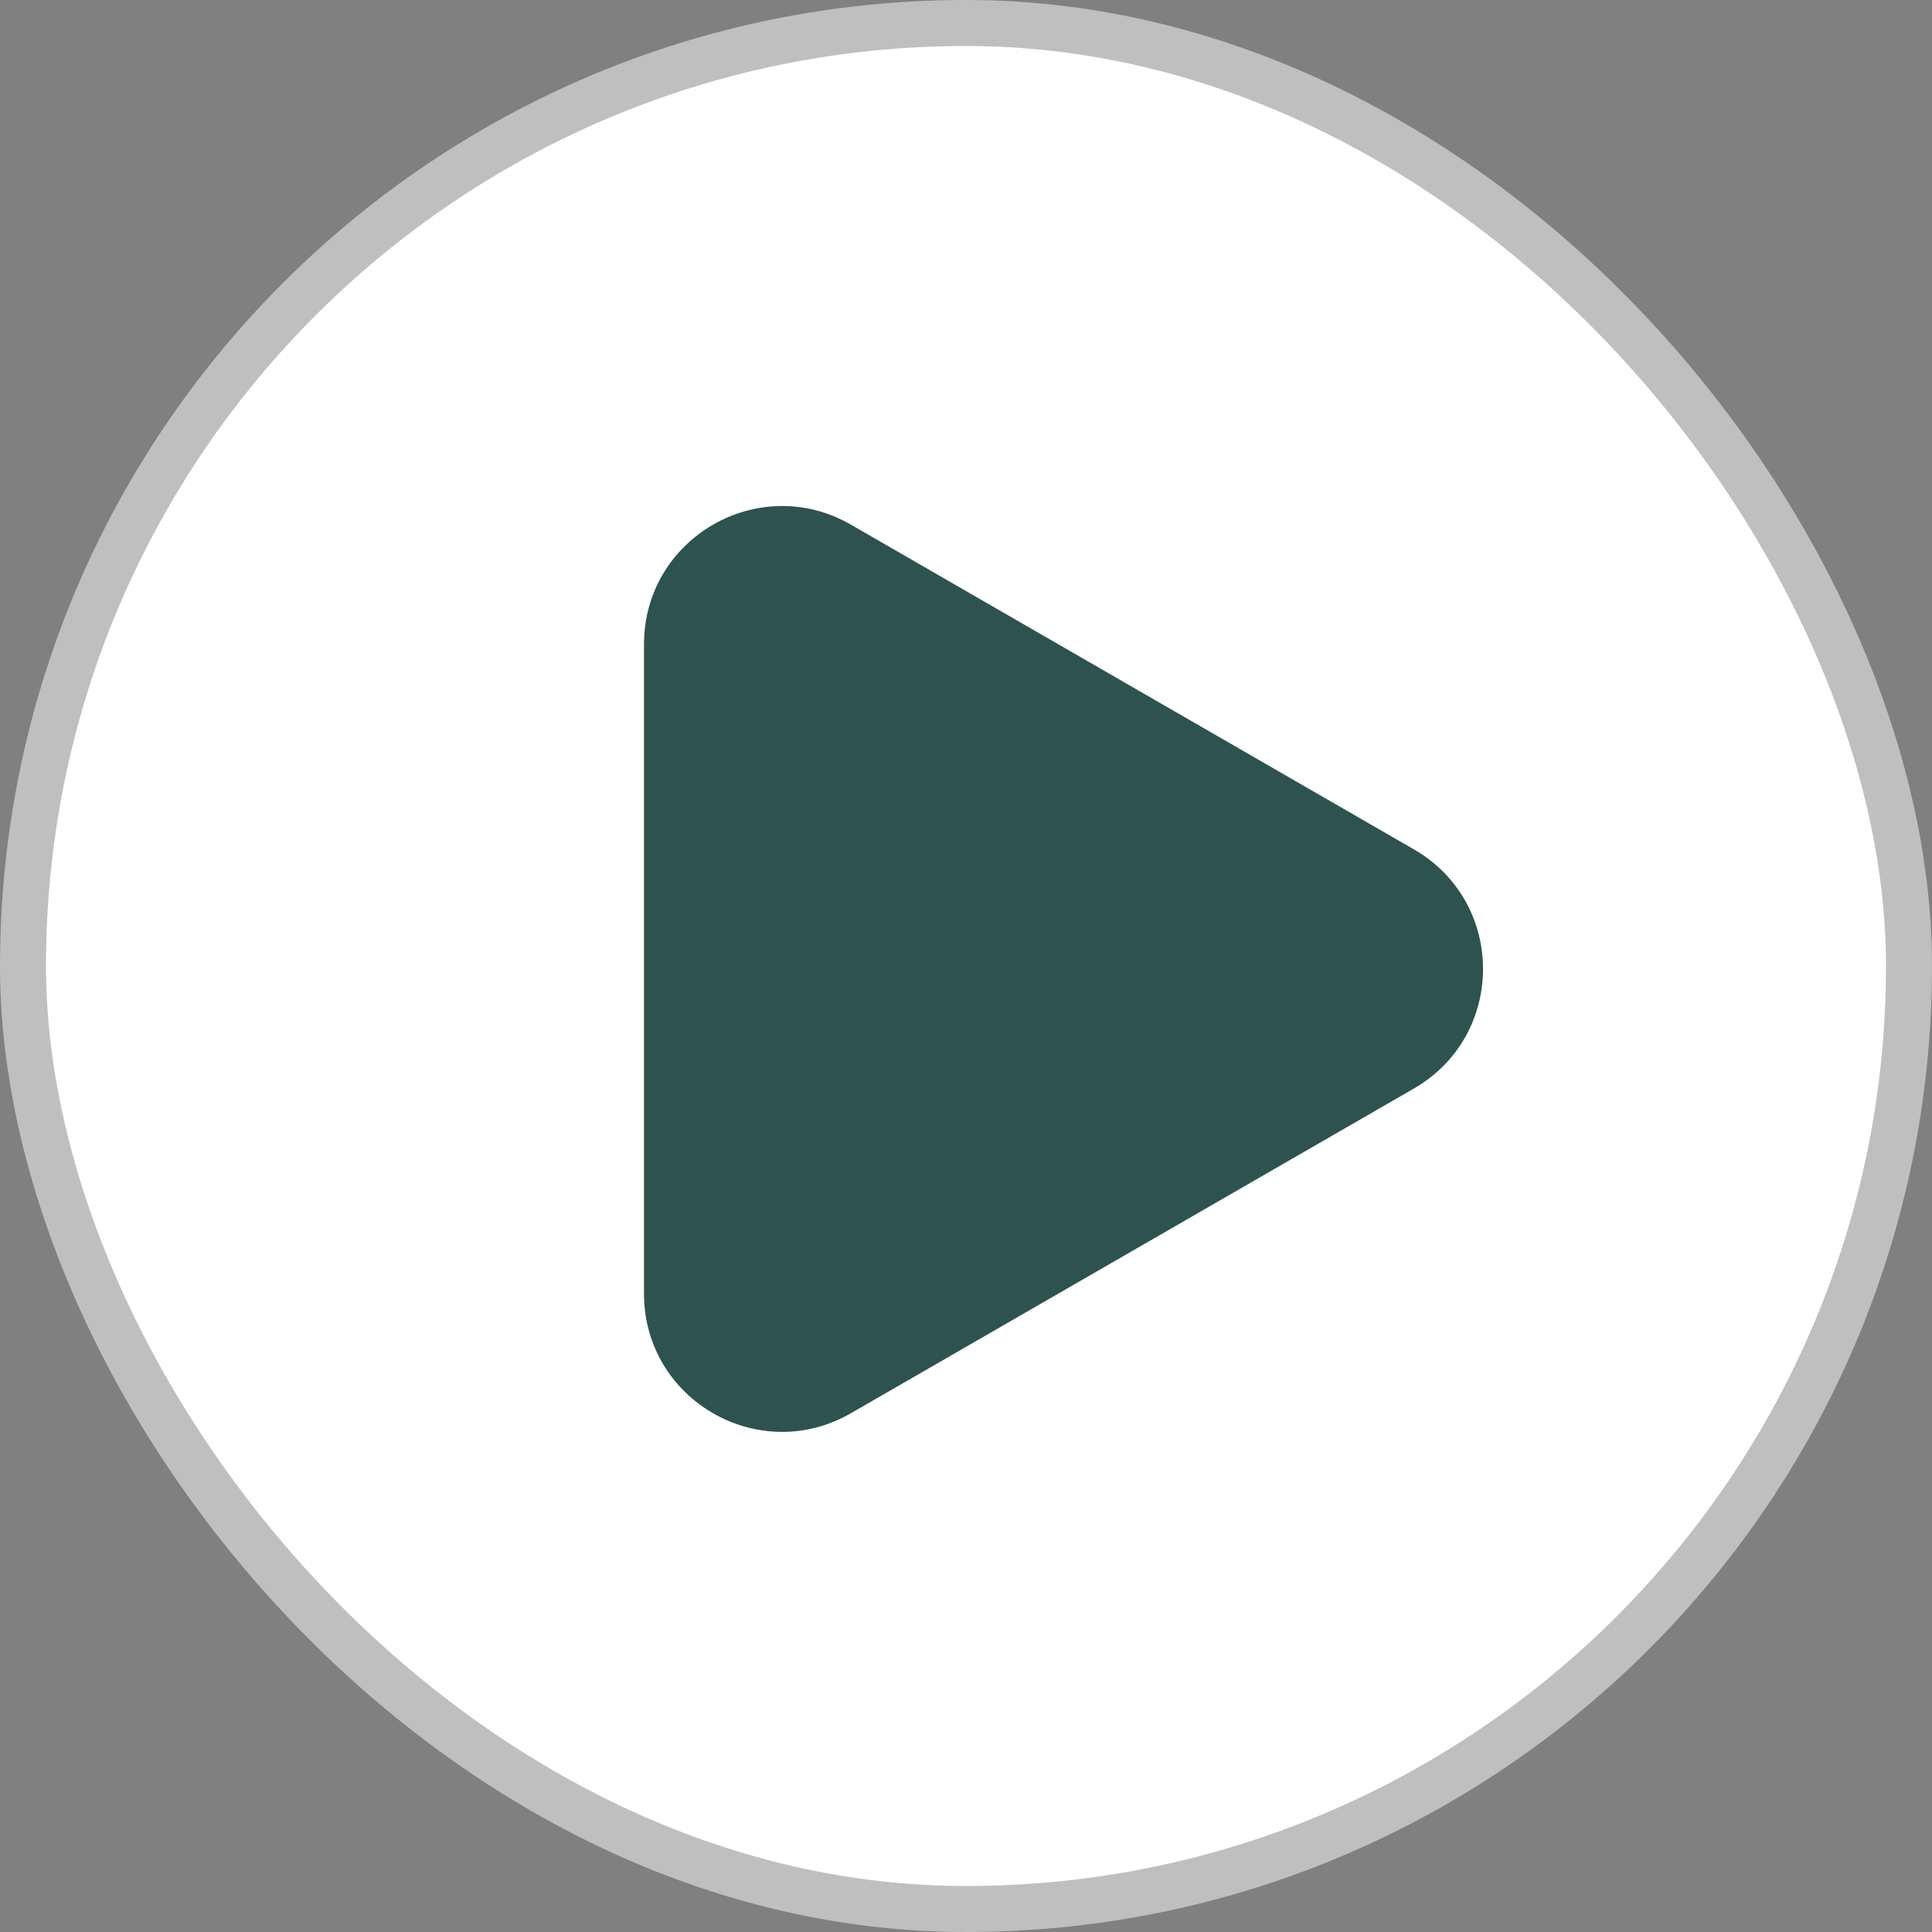
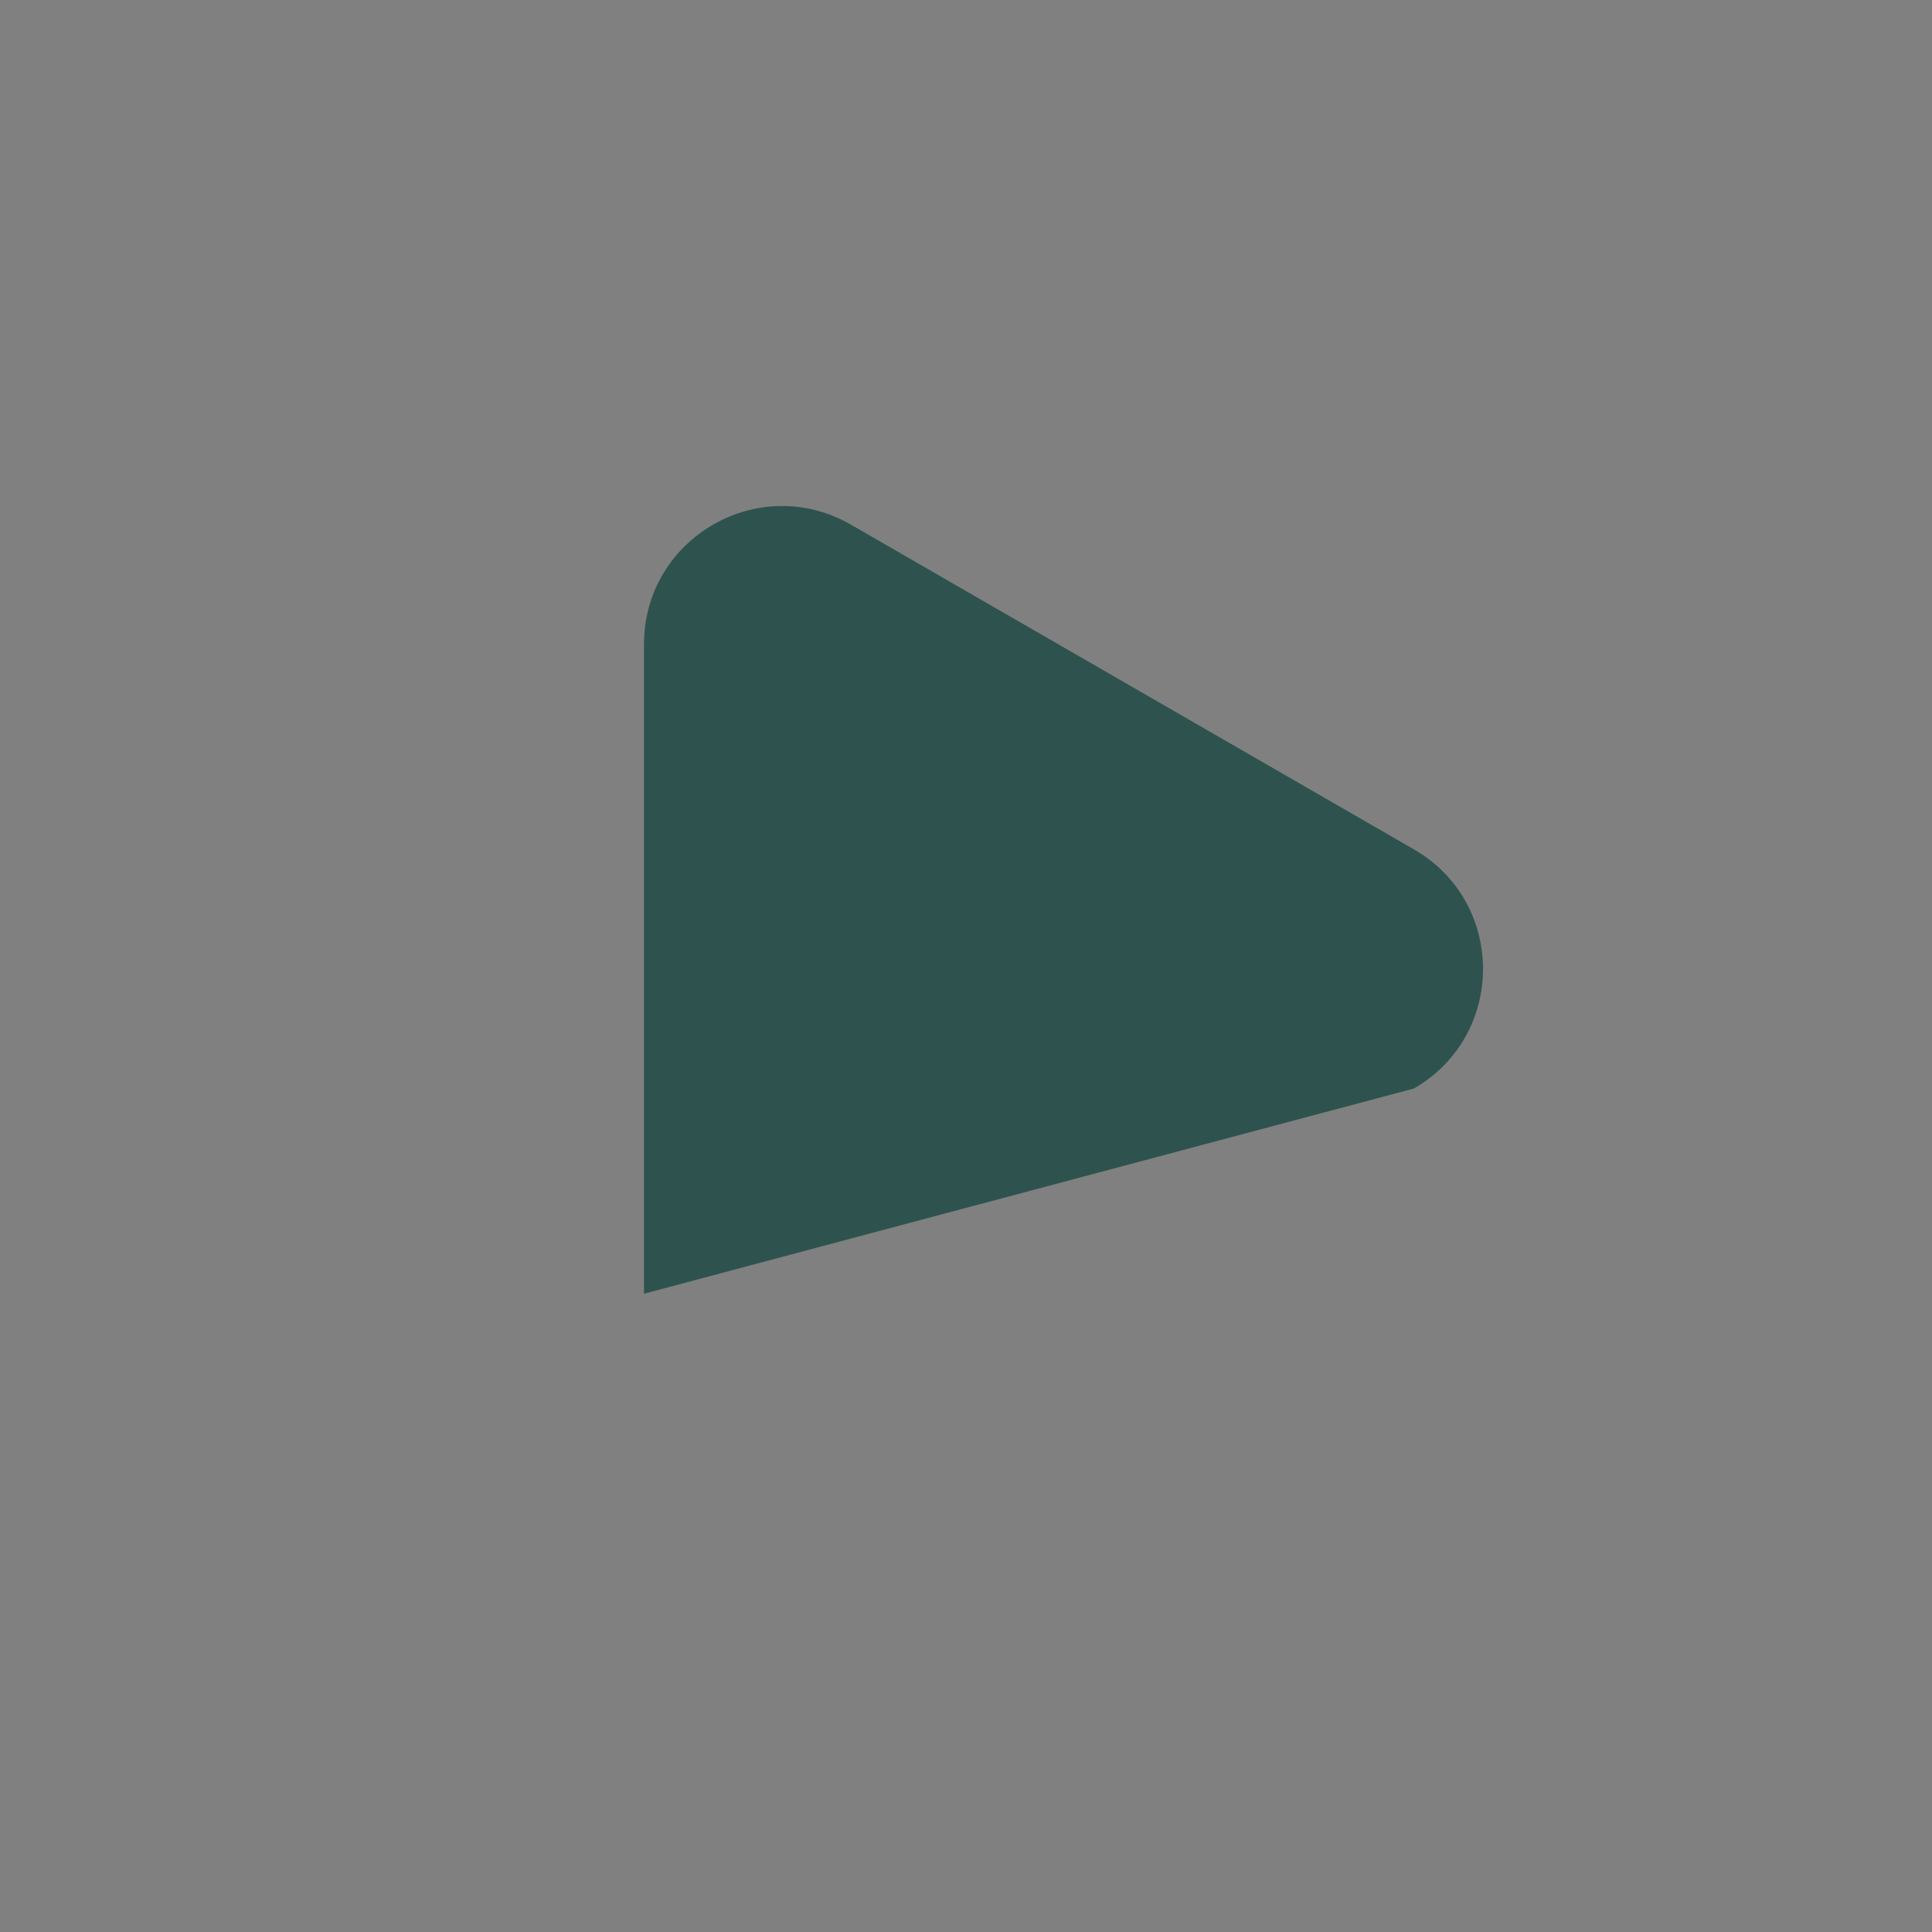
<svg xmlns="http://www.w3.org/2000/svg" width="42" height="42" viewBox="0 0 42 42" fill="none">
  <rect x="0" y="0" width="42" height="42" fill="#808080" stroke="none" />
-   <rect x="0.5" y="0.5" width="41" height="41" rx="20.5" fill="white" />
-   <rect x="0.5" y="0.5" width="41" height="41" rx="20.5" stroke="#BFBFBF" />
-   <path fill-rule="evenodd" clip-rule="evenodd" d="M30.738 23.663C32.74 22.508 32.74 19.62 30.738 18.465L18.499 11.406C16.499 10.252 14 11.696 14 14.005V28.124C14 30.433 16.499 31.876 18.499 30.722L30.738 23.663Z" fill="#2E534E" />
+   <path fill-rule="evenodd" clip-rule="evenodd" d="M30.738 23.663C32.74 22.508 32.74 19.62 30.738 18.465L18.499 11.406C16.499 10.252 14 11.696 14 14.005V28.124L30.738 23.663Z" fill="#2E534E" />
</svg>